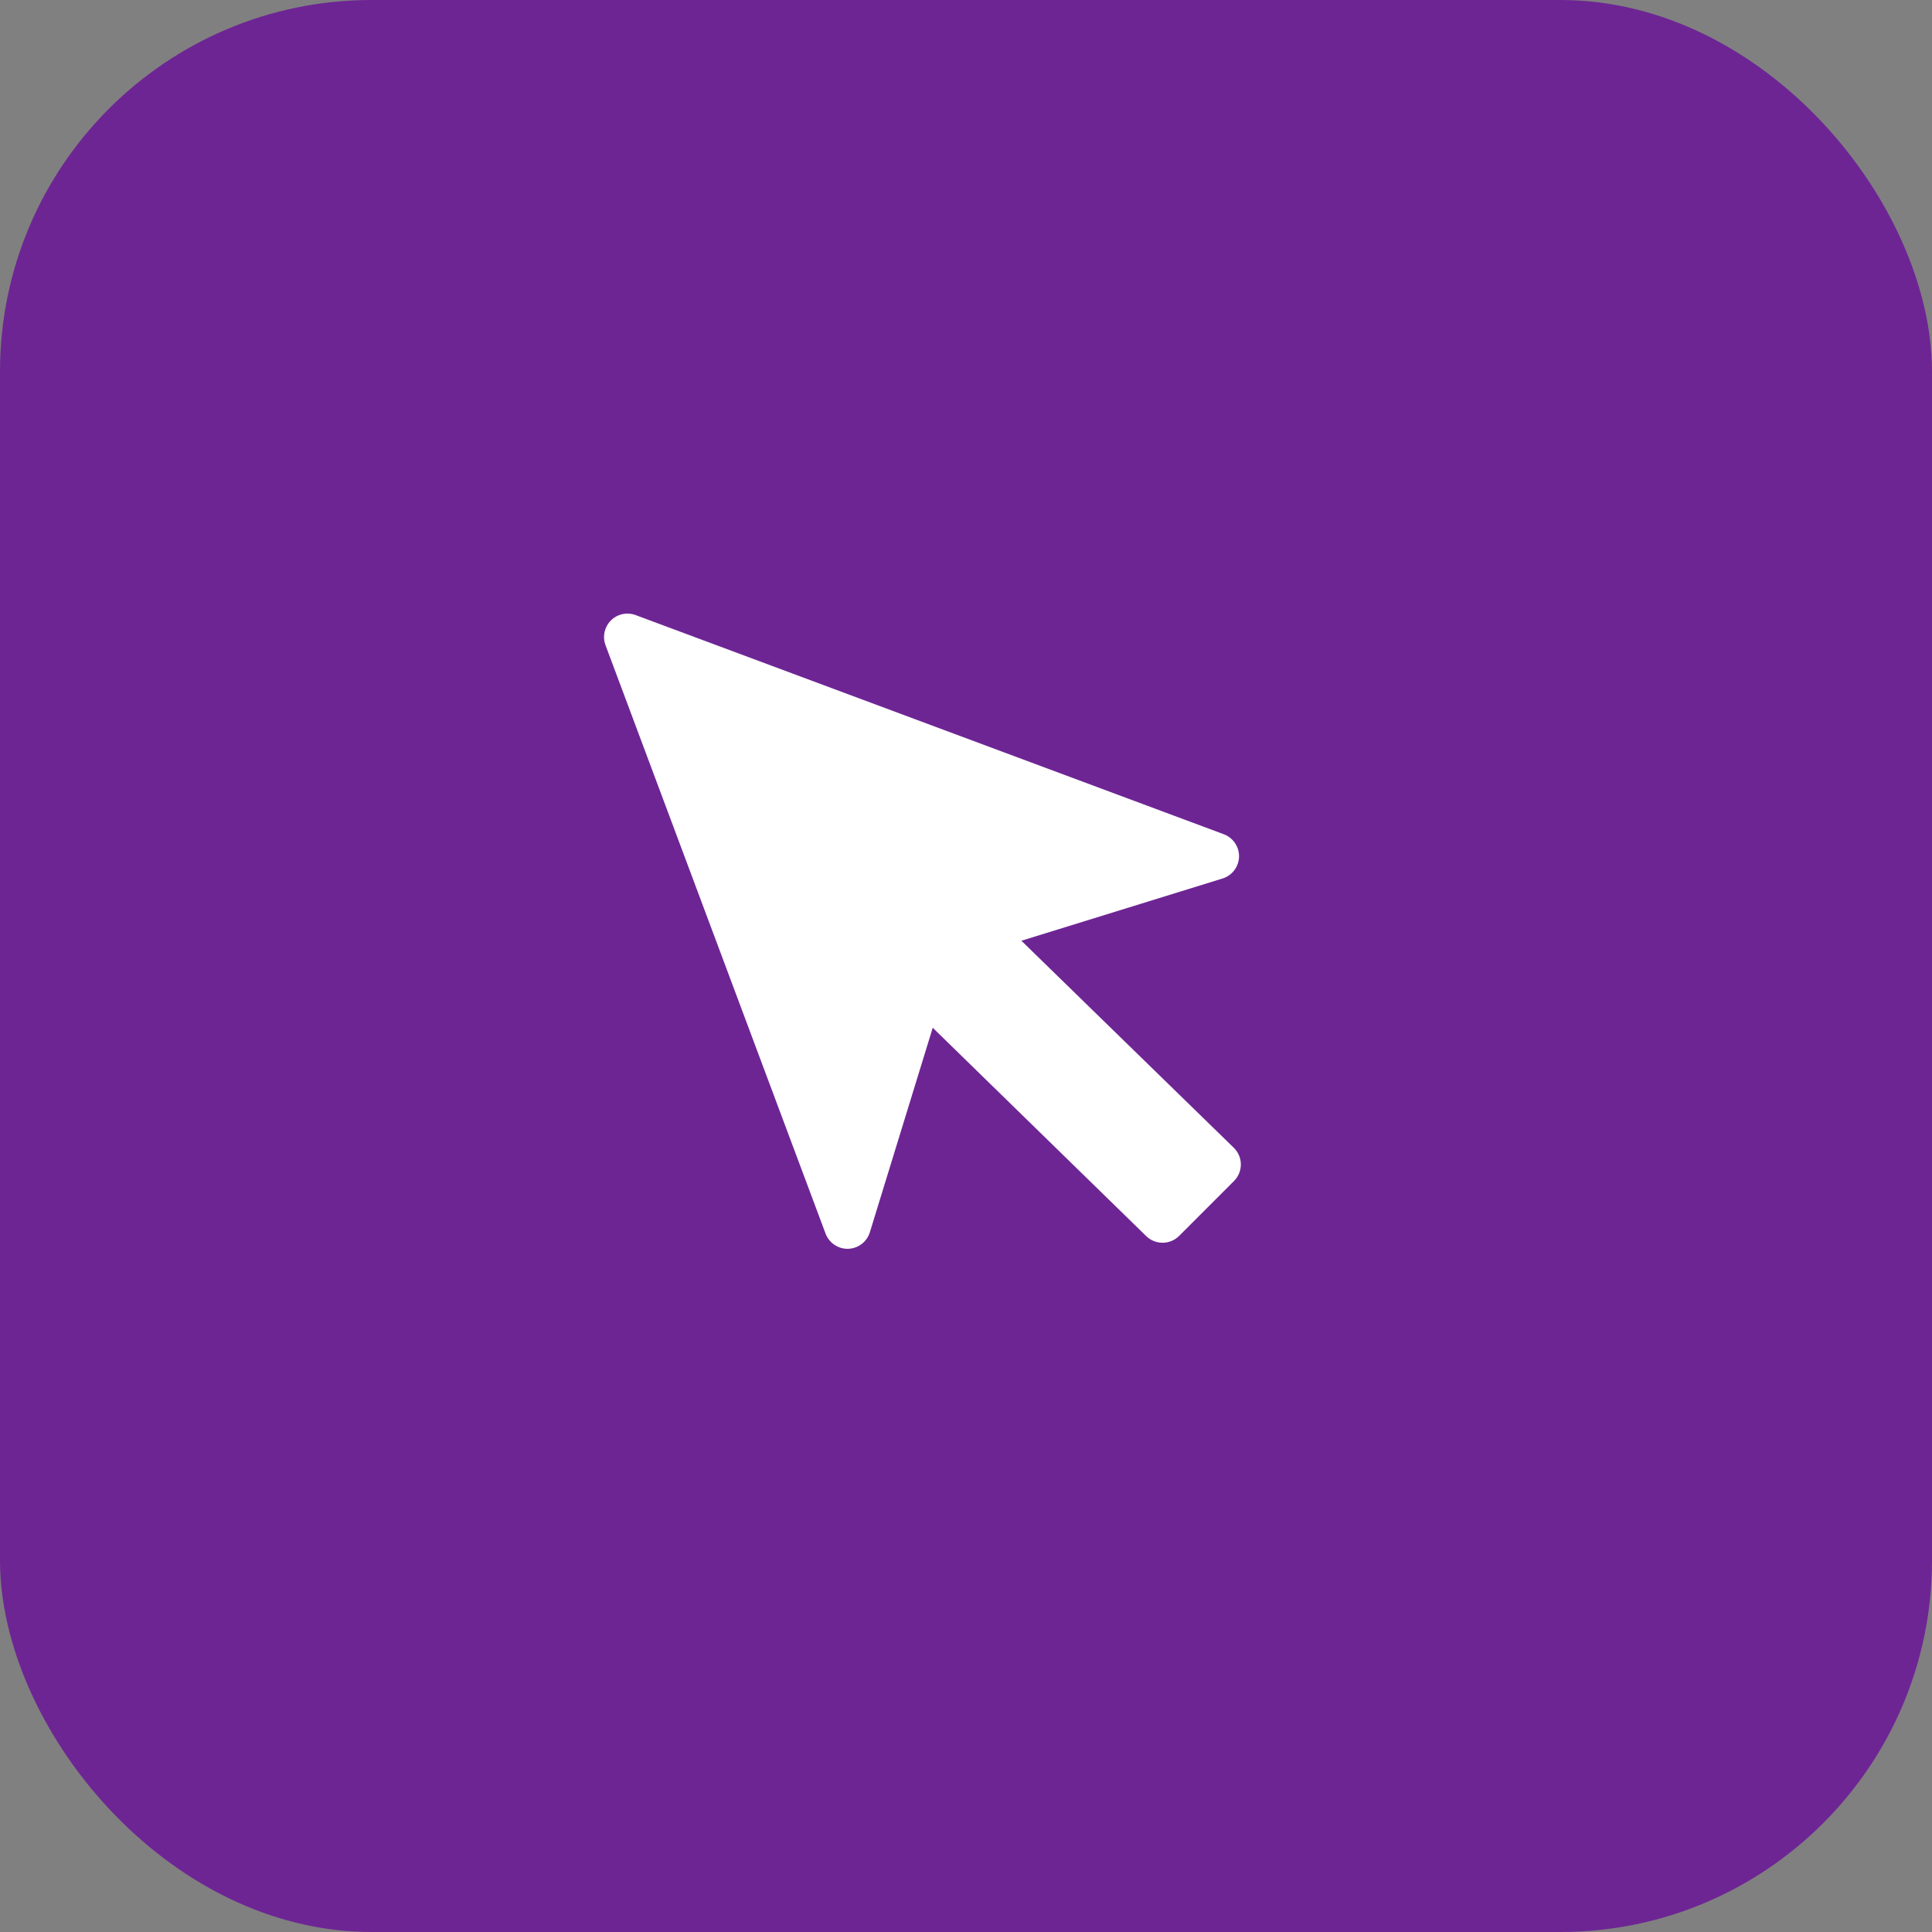
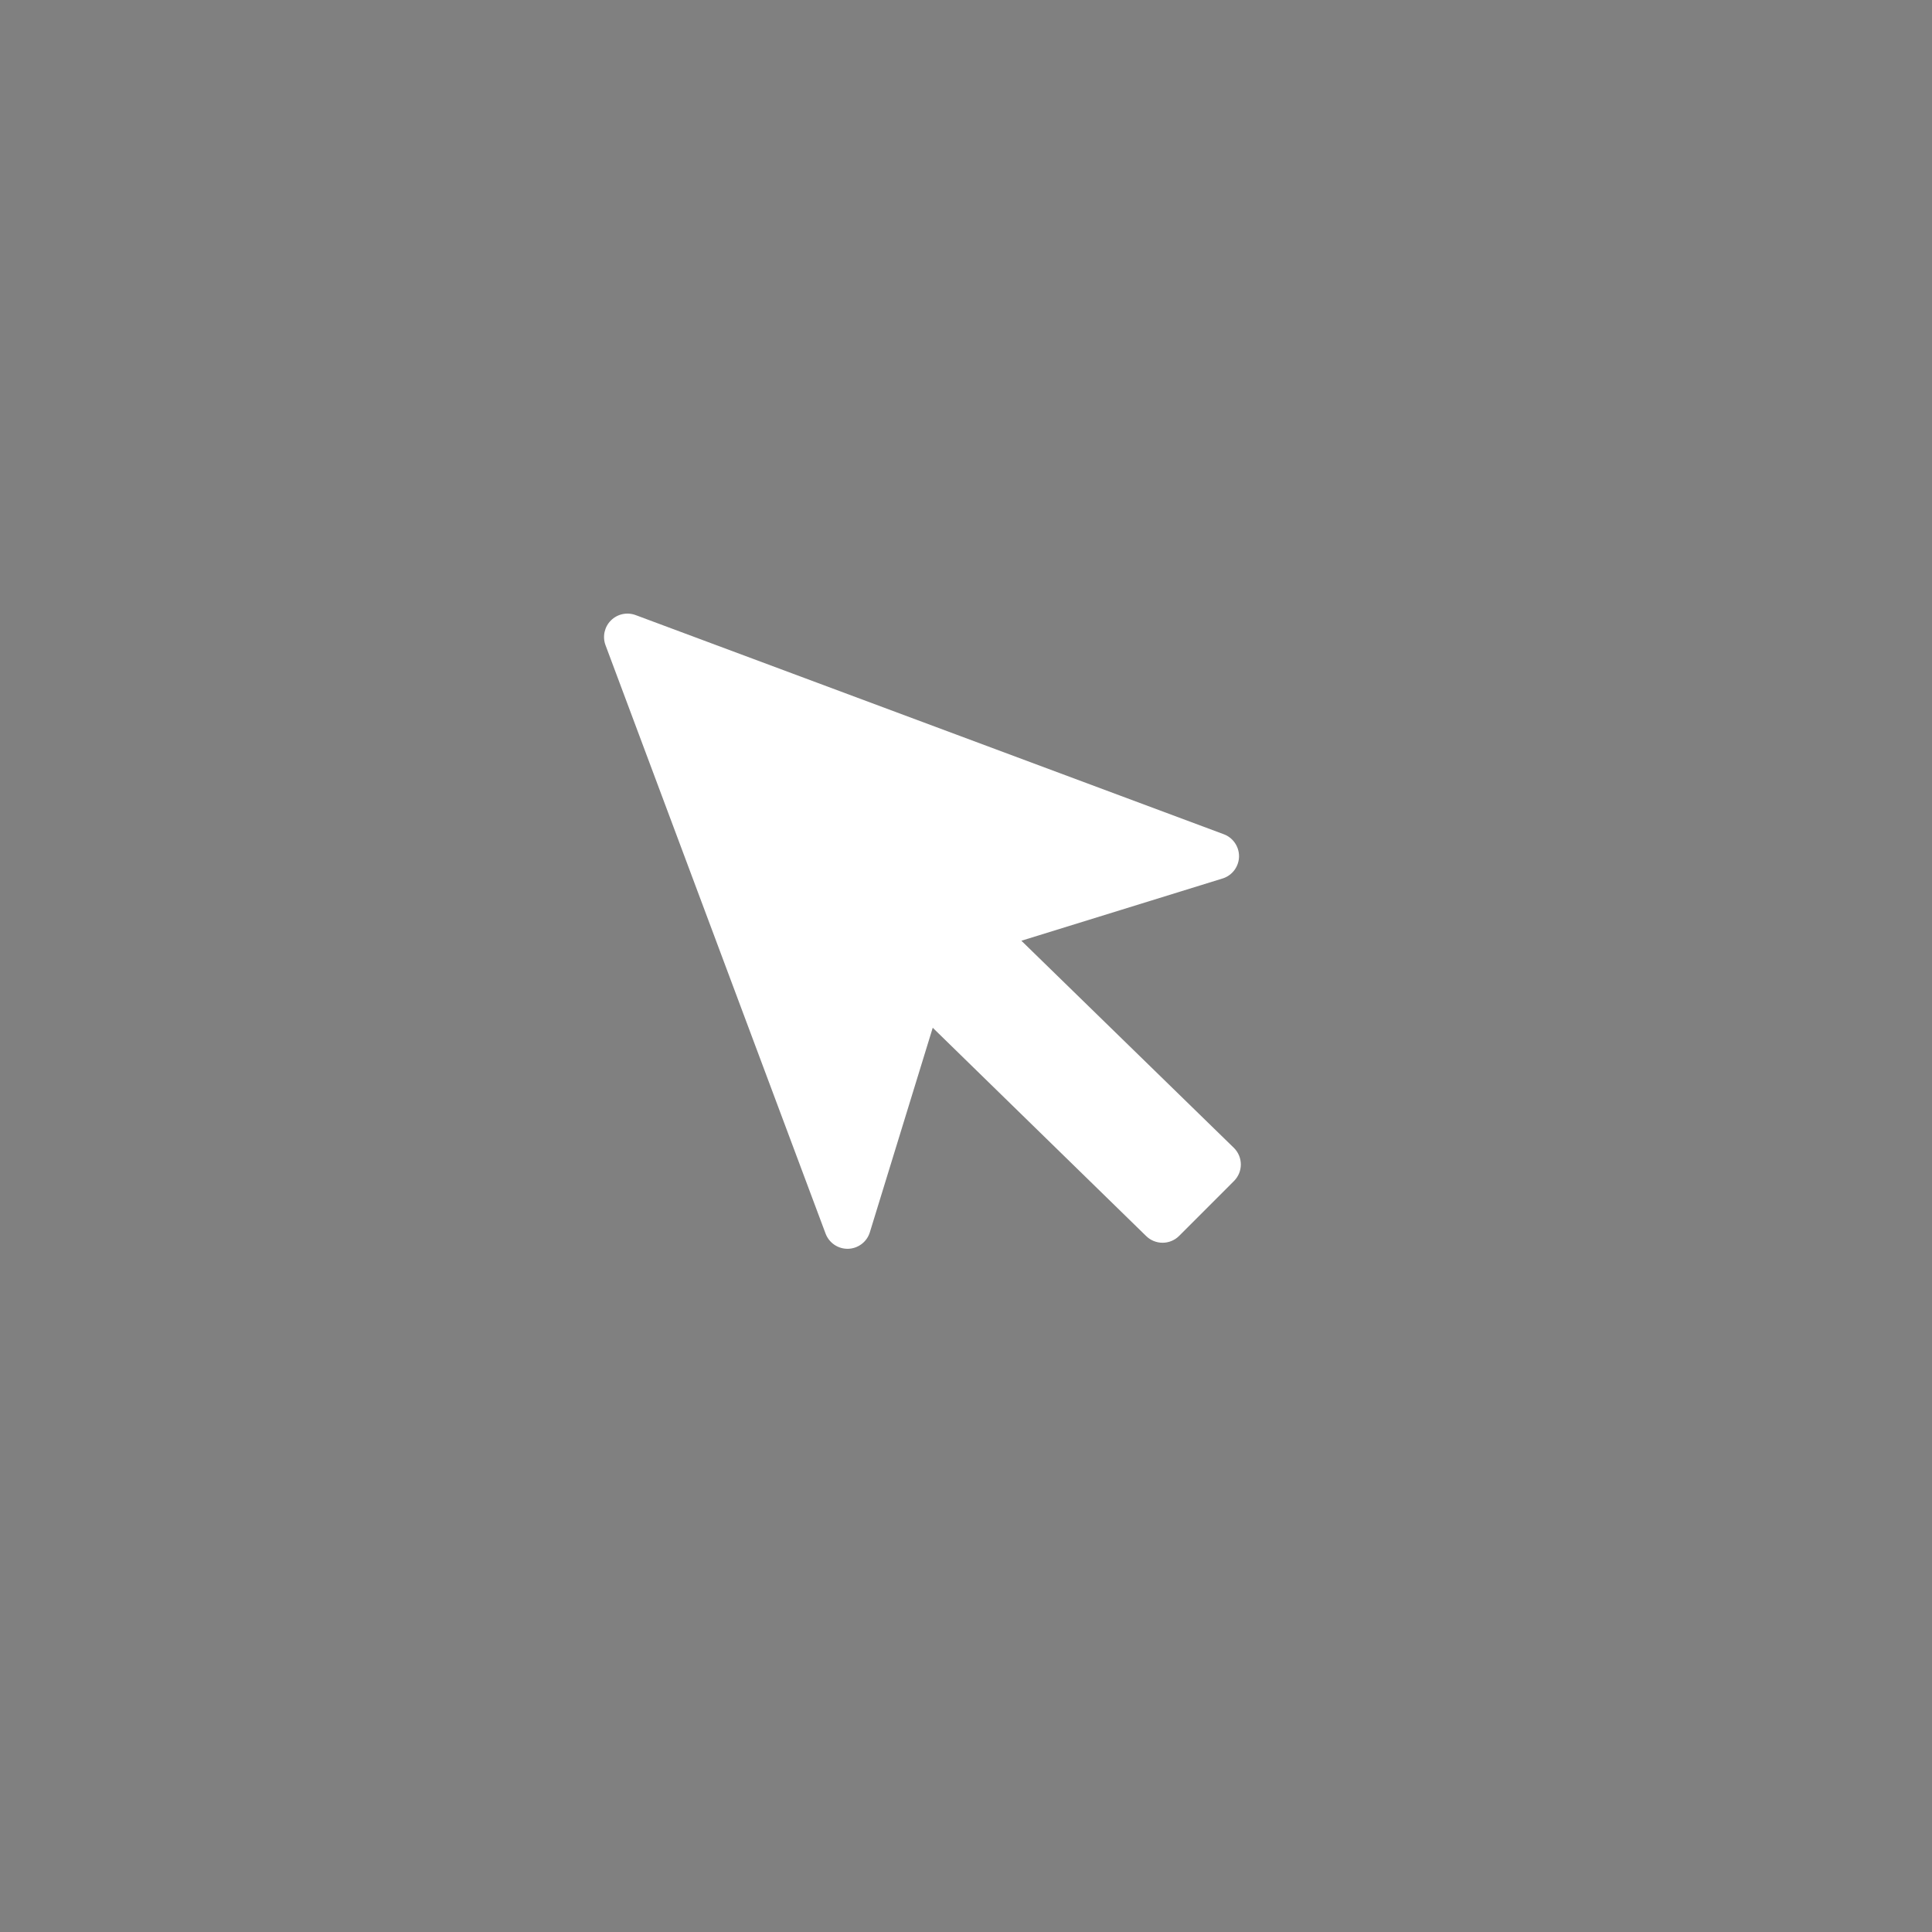
<svg xmlns="http://www.w3.org/2000/svg" width="78" height="78" viewBox="0 0 78 78" fill="none">
  <rect x="0" y="0" width="78" height="78" fill="#808080" stroke="none" />
-   <rect width="78" height="78" rx="15" fill="#6E2594" />
  <path d="M49.387 33.673L25.663 24.833C25.493 24.77 25.309 24.756 25.133 24.794C24.956 24.832 24.794 24.92 24.666 25.047C24.538 25.174 24.449 25.336 24.409 25.512C24.37 25.689 24.382 25.872 24.444 26.042L33.331 49.804C33.4 49.988 33.525 50.146 33.688 50.256C33.851 50.366 34.044 50.422 34.241 50.417C34.437 50.412 34.627 50.345 34.784 50.227C34.941 50.109 35.057 49.945 35.116 49.757L37.657 41.493L46.27 49.899C46.447 50.075 46.687 50.173 46.936 50.173C47.186 50.173 47.425 50.075 47.602 49.899L49.821 47.679C49.997 47.502 50.096 47.263 50.096 47.014C50.096 46.764 49.997 46.525 49.821 46.348L41.236 37.98L49.387 35.458C49.573 35.394 49.733 35.273 49.847 35.114C49.961 34.954 50.023 34.762 50.023 34.566C50.023 34.369 49.961 34.178 49.847 34.018C49.733 33.858 49.573 33.737 49.387 33.673Z" fill="white" />
</svg>